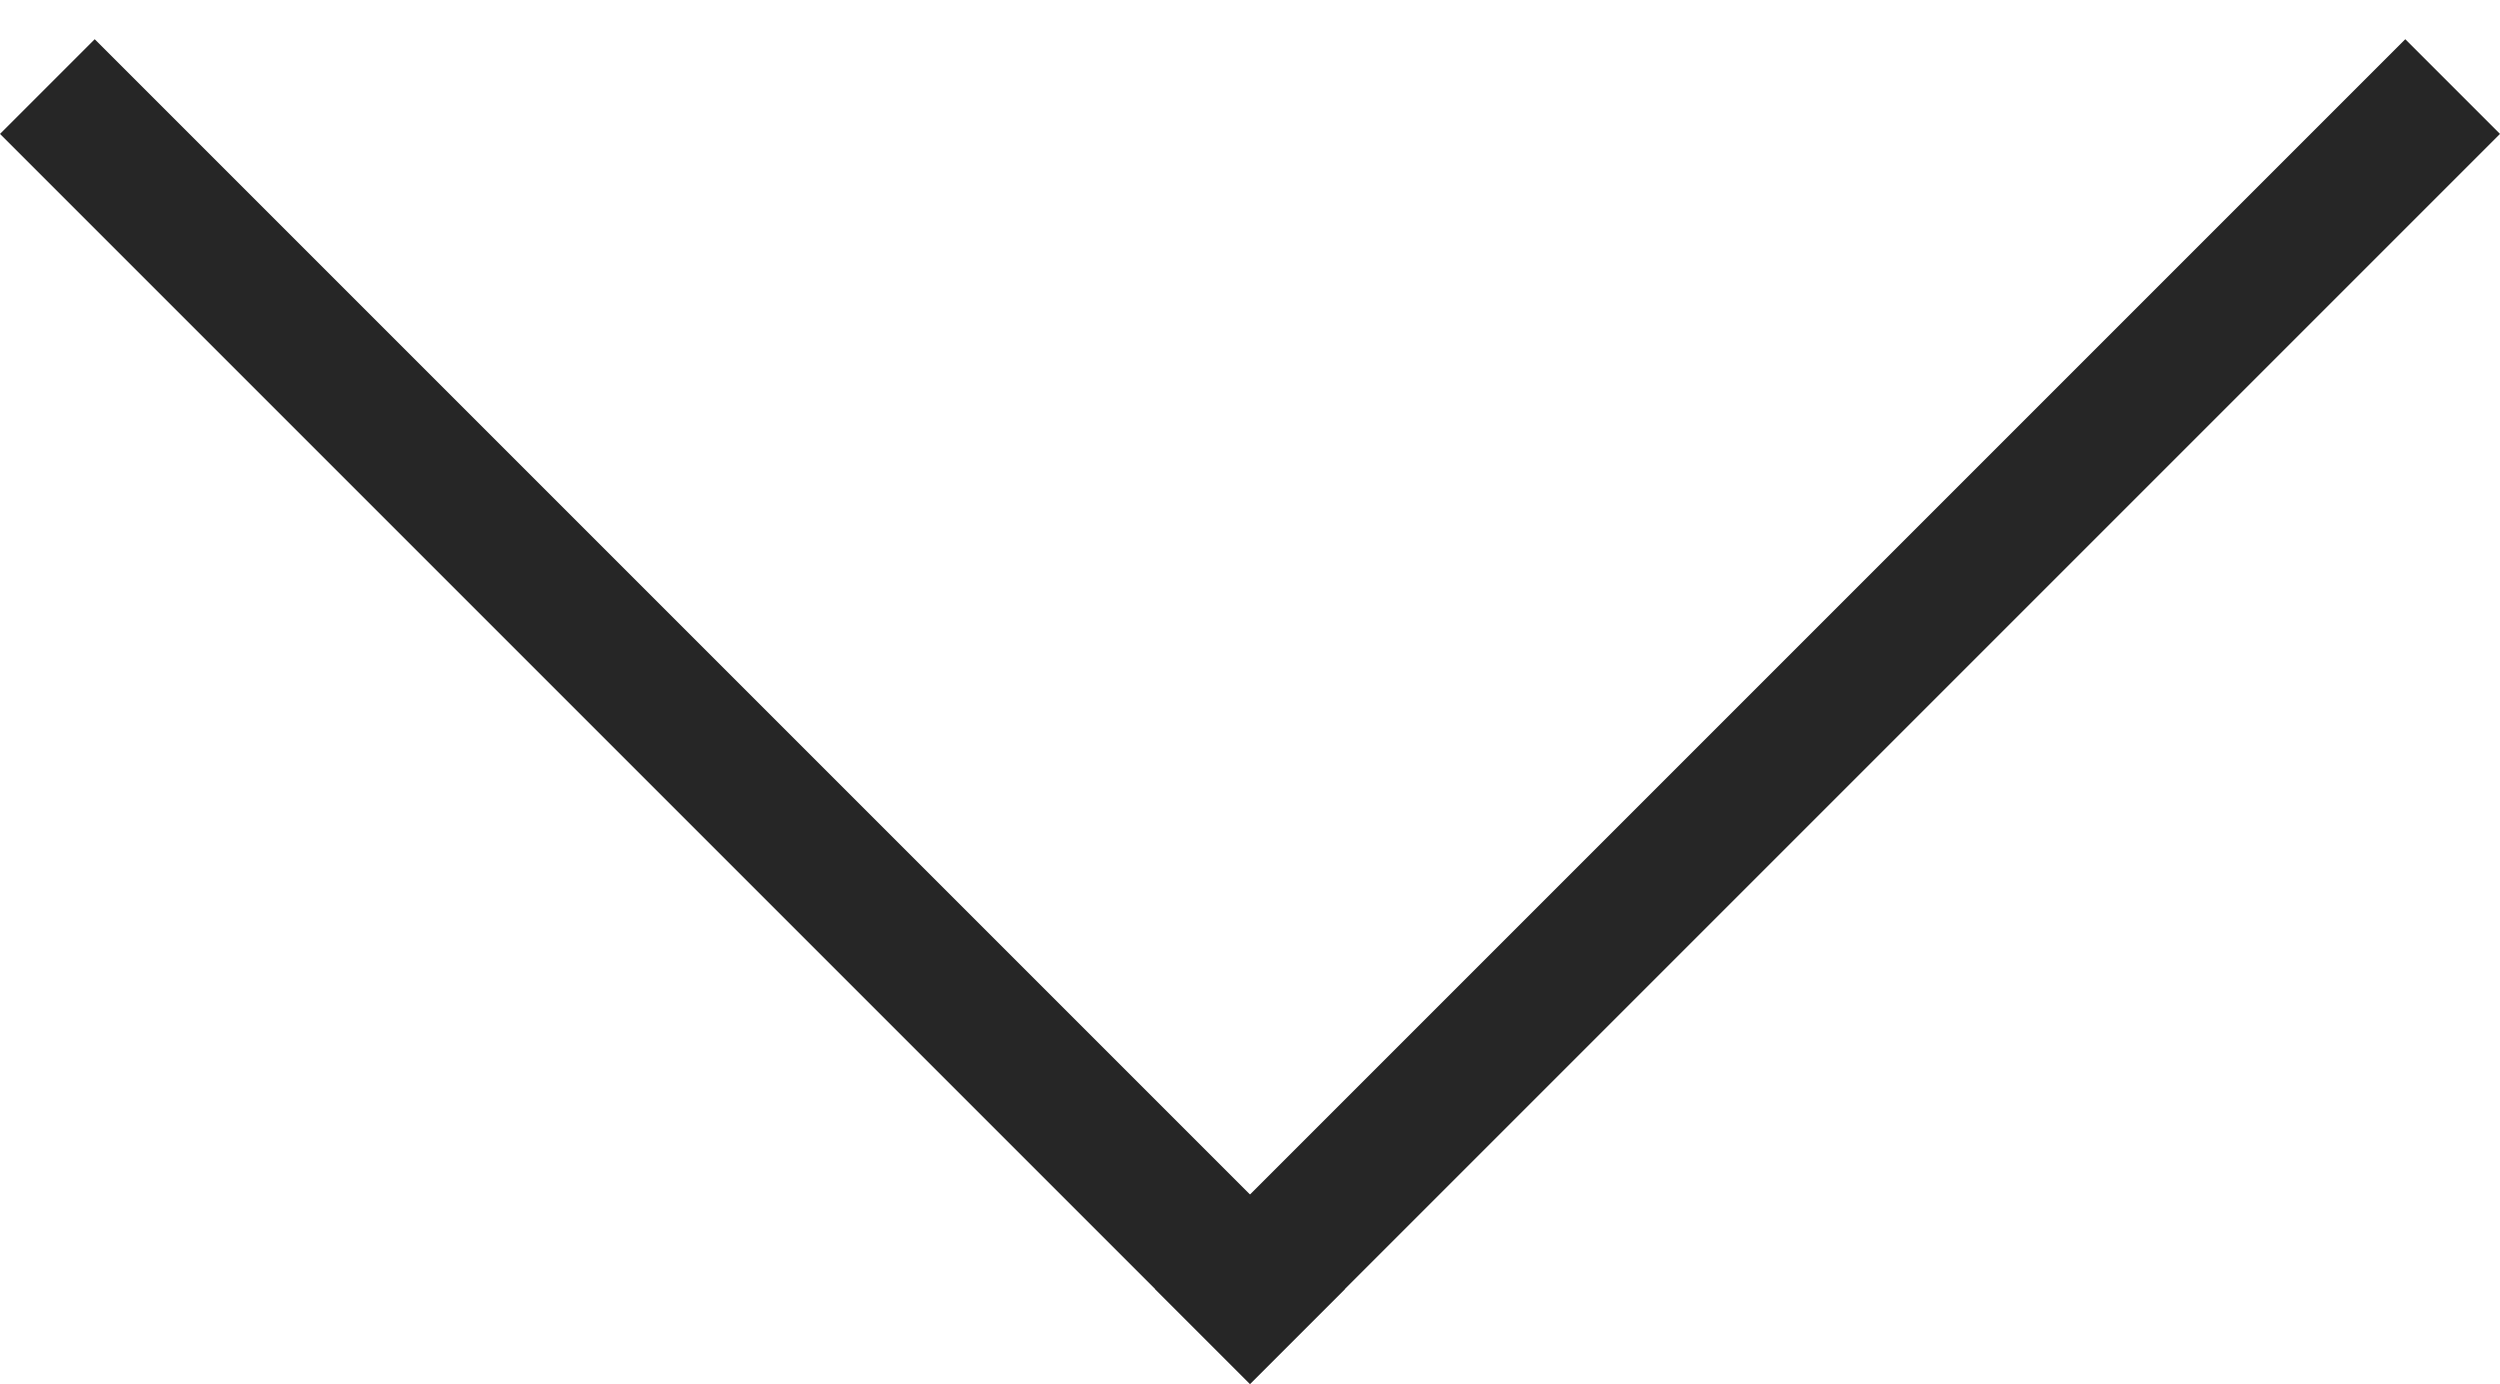
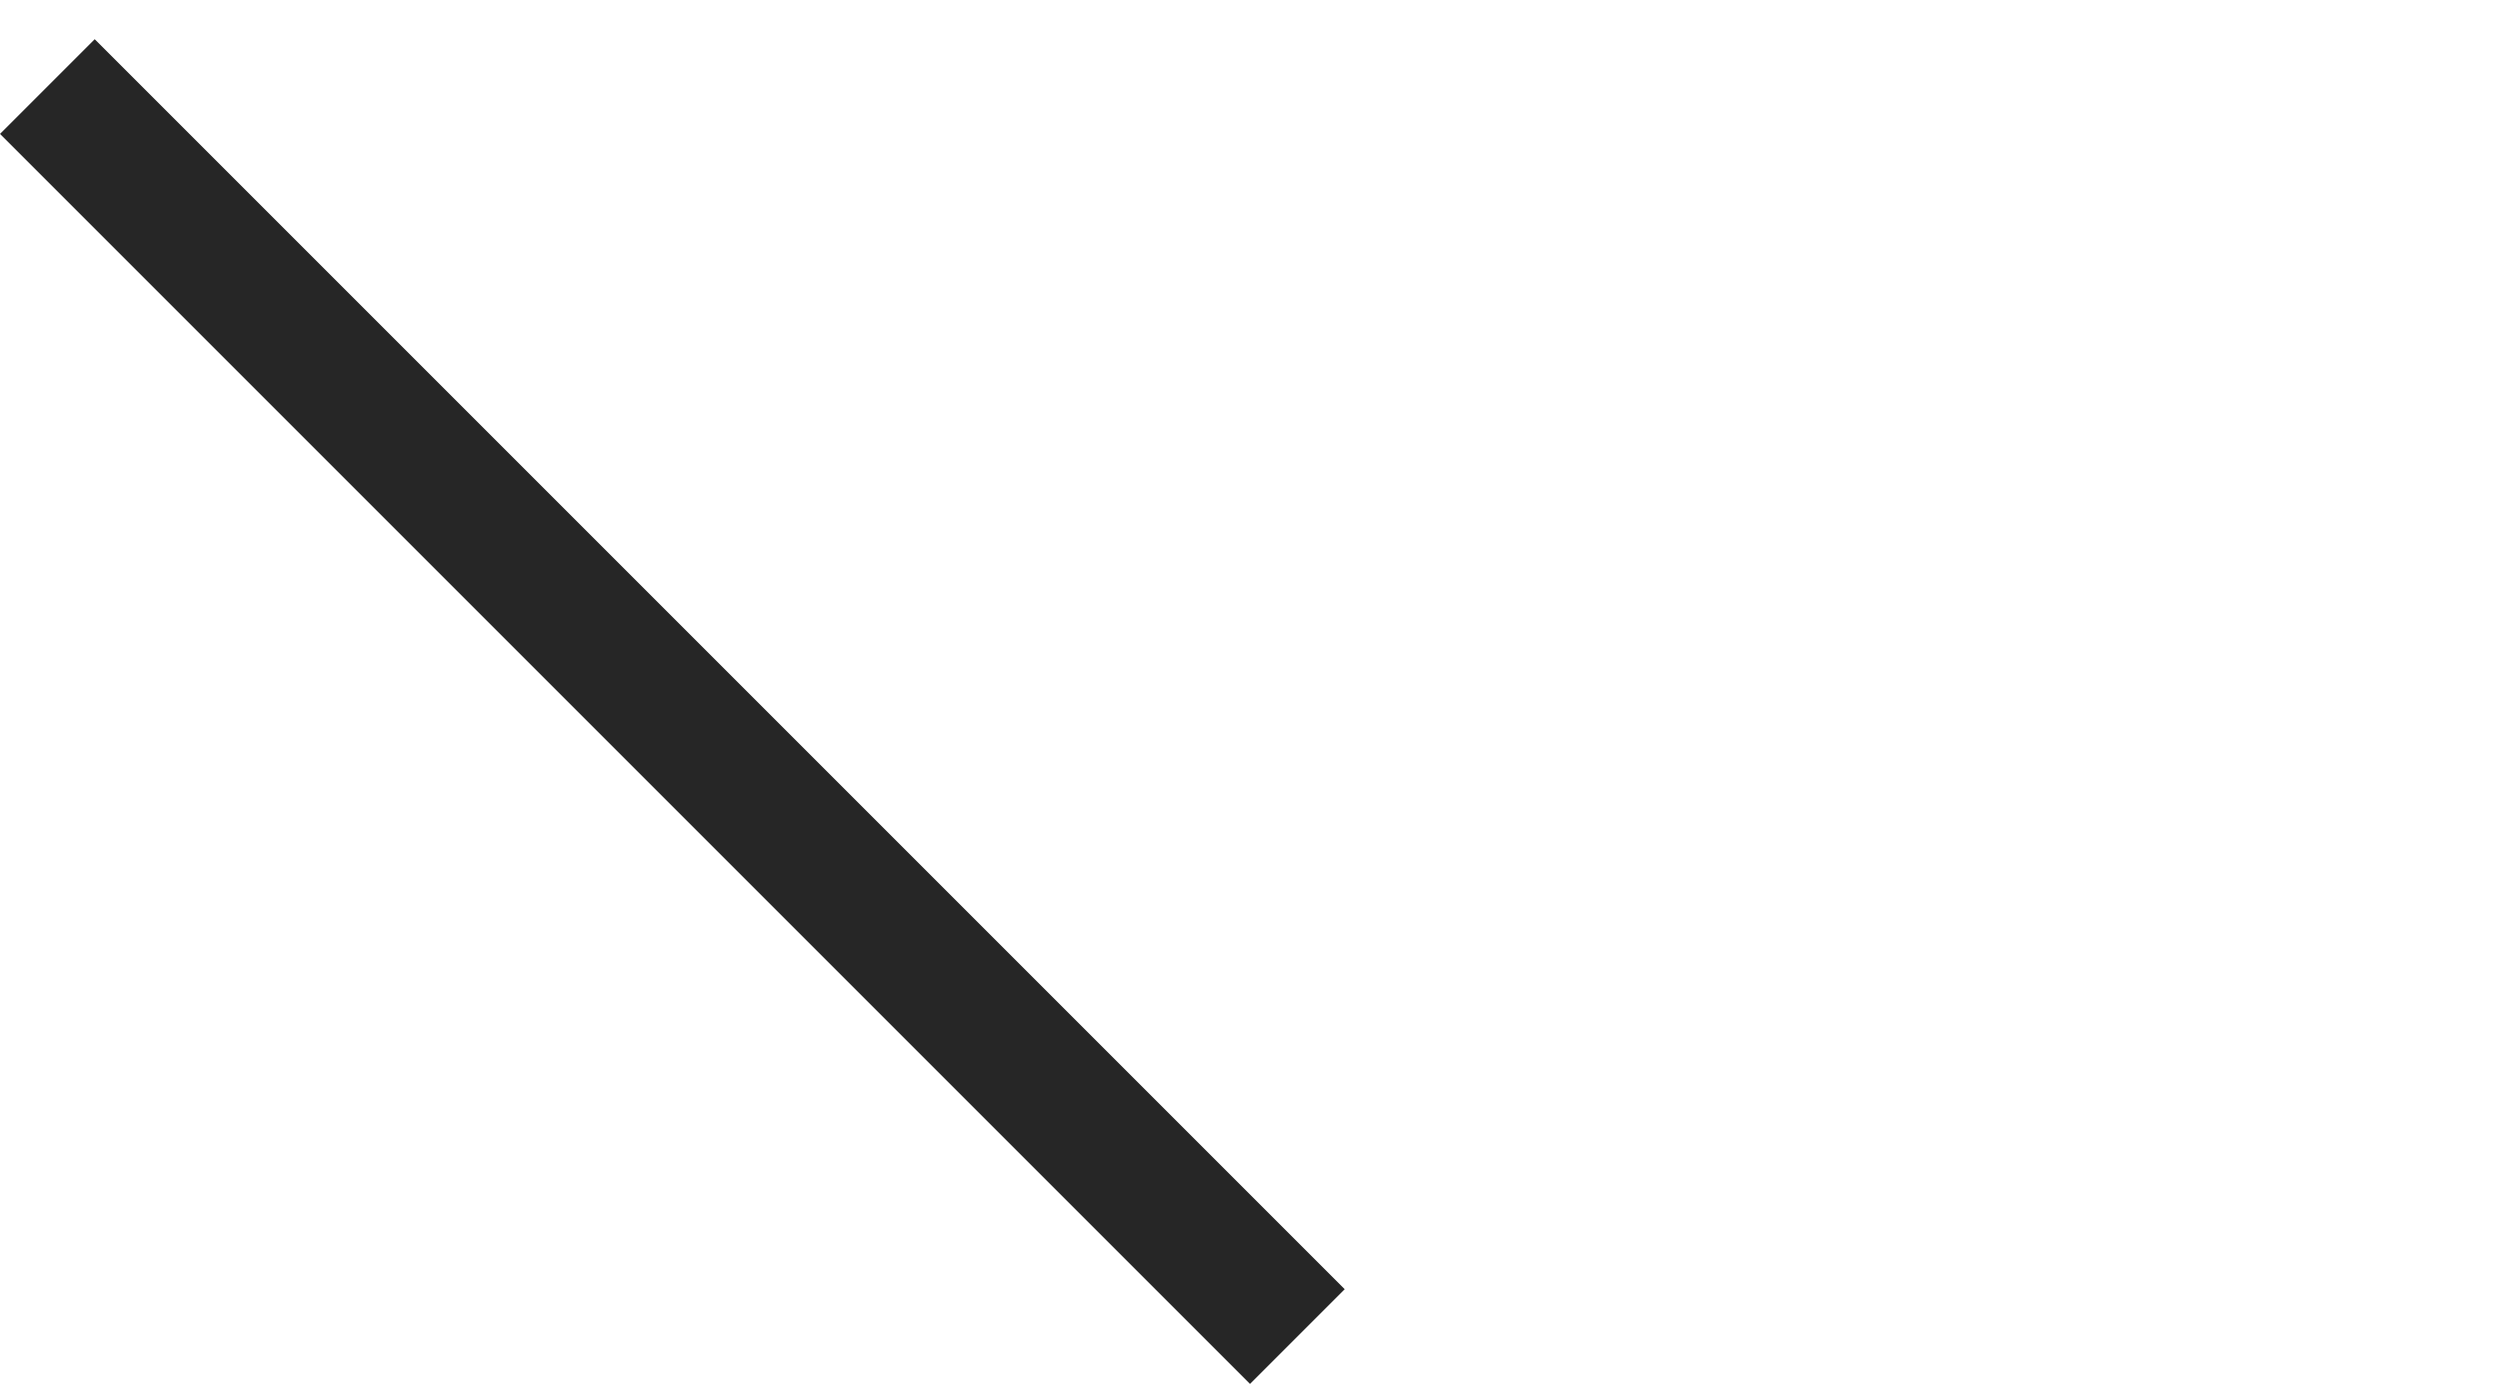
<svg xmlns="http://www.w3.org/2000/svg" width="56" height="31" viewBox="0 0 56 31" fill="none">
  <line x1="1.061" y1="1.939" x2="29.061" y2="29.939" stroke="#262626" stroke-width="3" />
-   <line x1="26.939" y1="29.939" x2="54.939" y2="1.939" stroke="#262626" stroke-width="3" />
</svg>